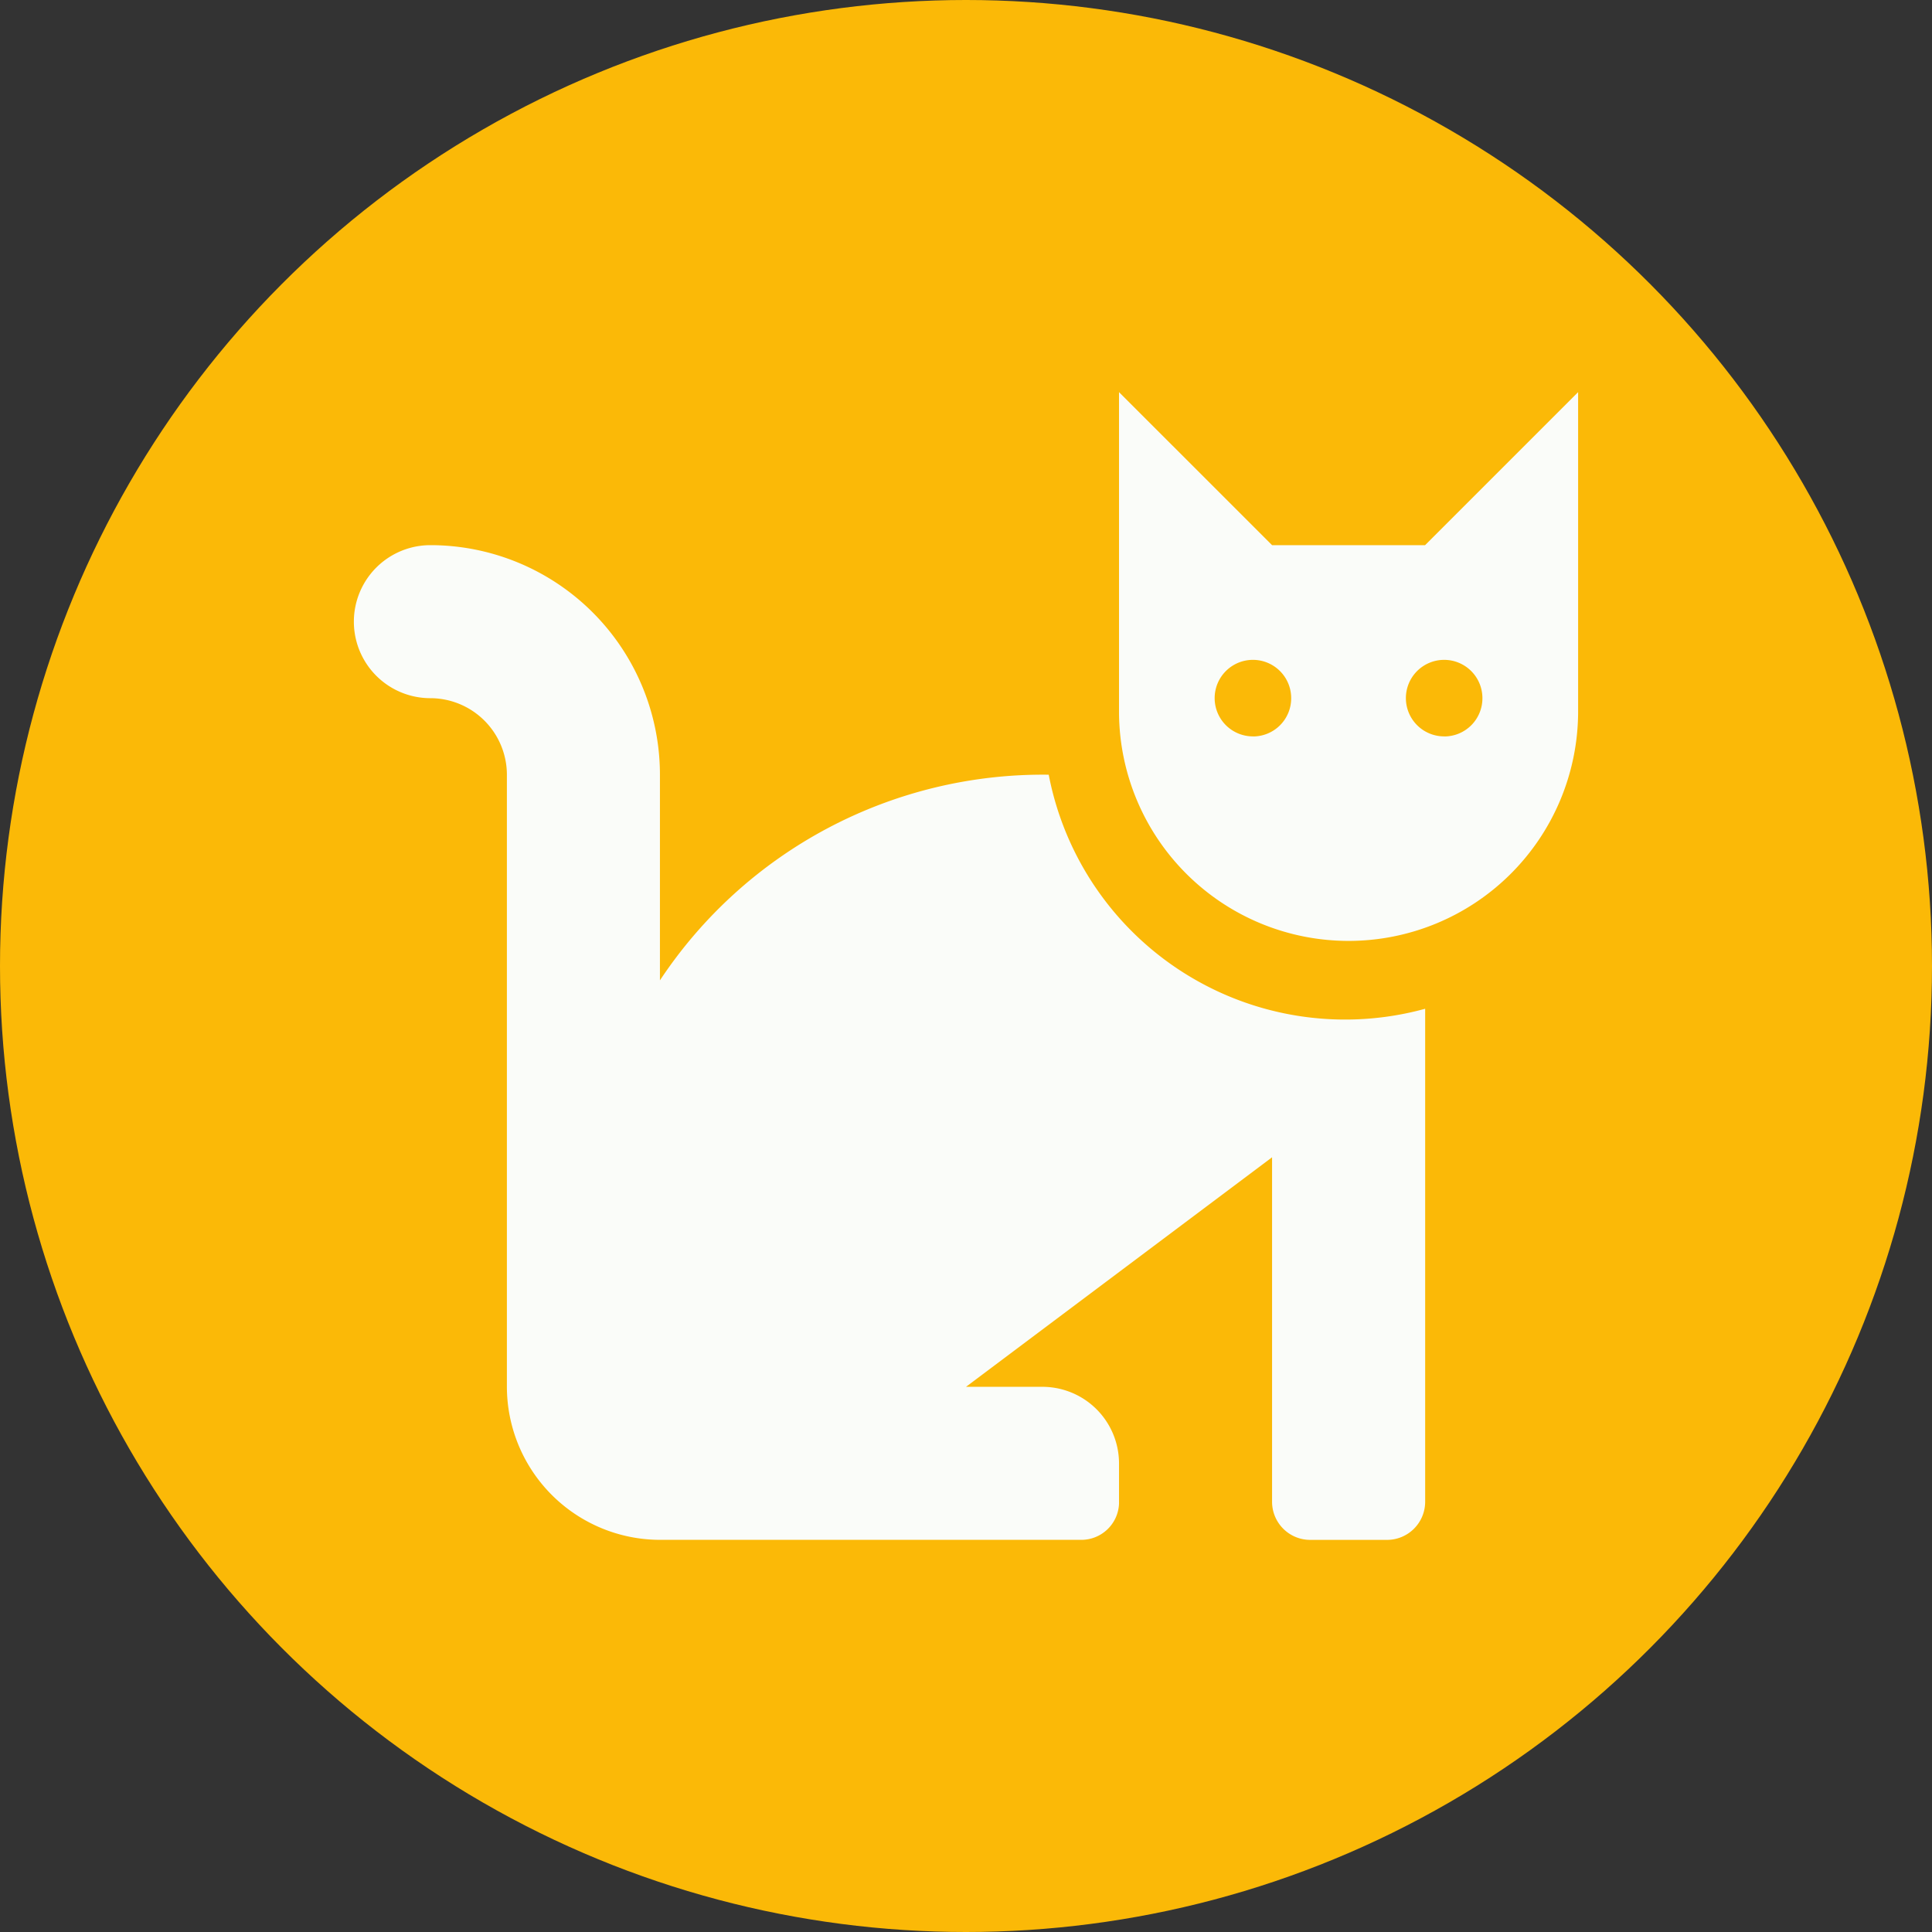
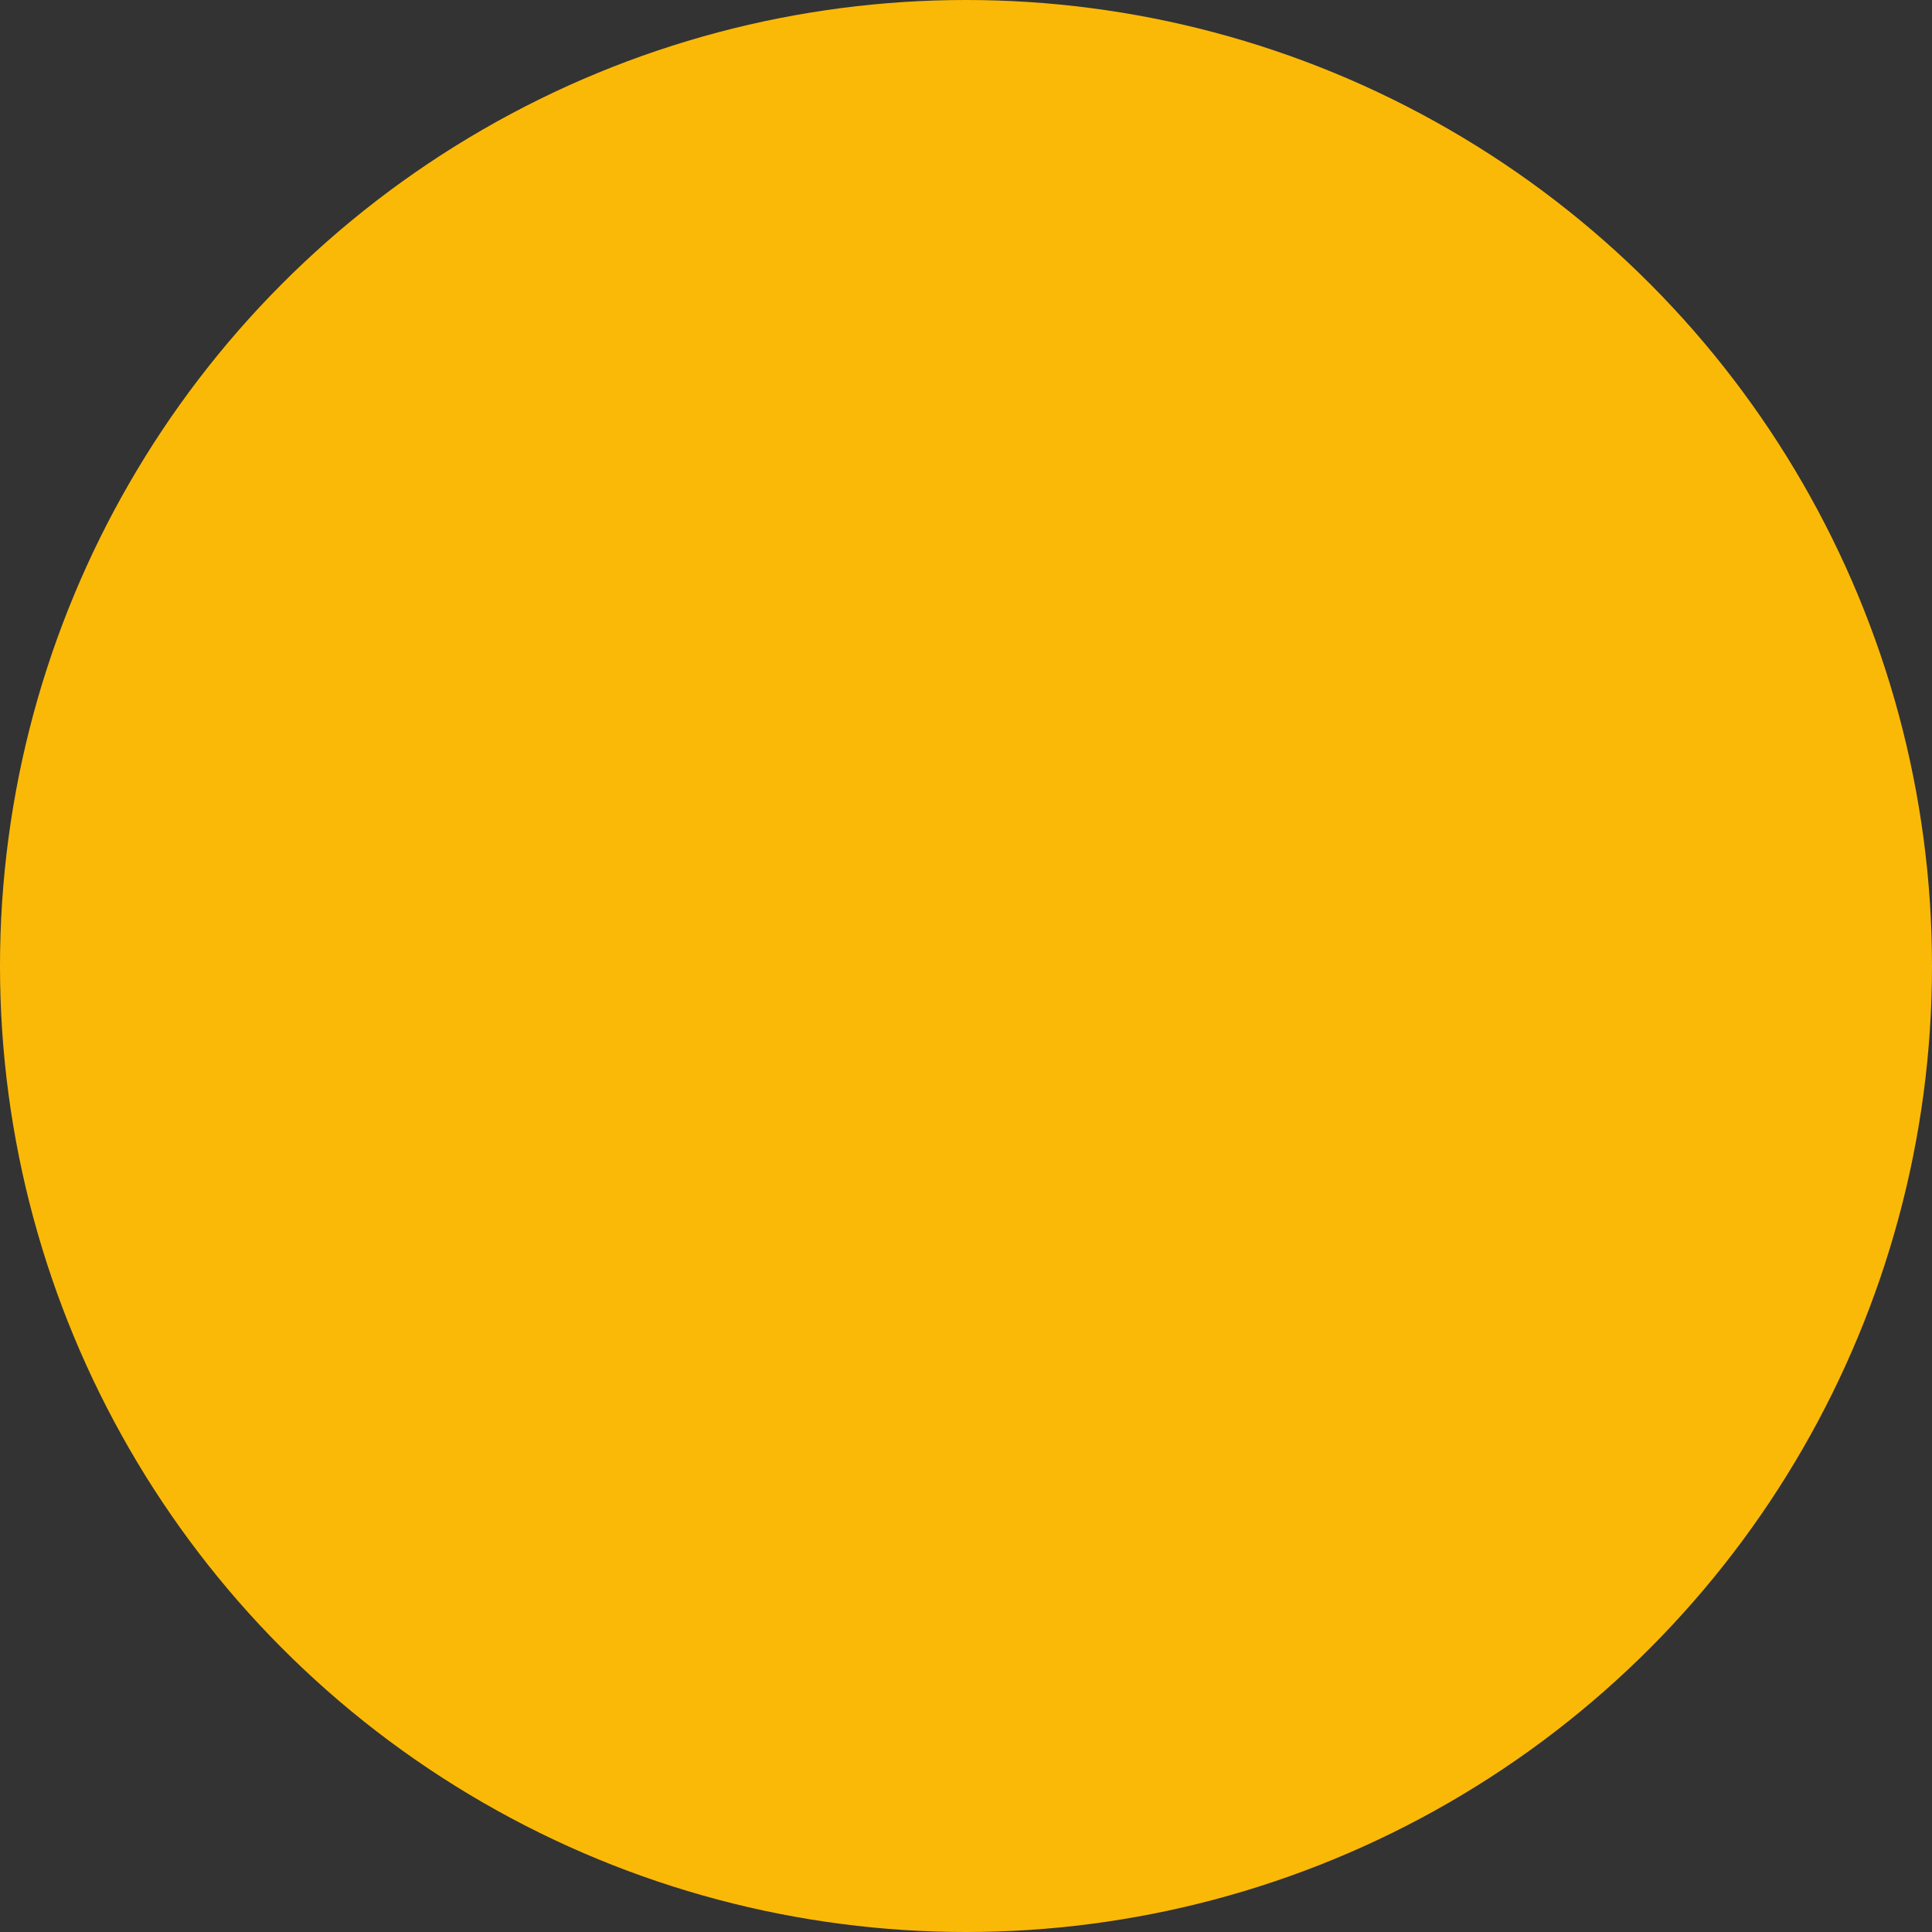
<svg xmlns="http://www.w3.org/2000/svg" width="98" height="98" viewBox="0 0 98 98">
  <rect x="0" y="0" width="98" height="98" fill="#333333" stroke="none" />
  <g id="Gruppe_41" data-name="Gruppe 41" transform="translate(-145 -1074)">
    <circle id="Ellipse_1" data-name="Ellipse 1" cx="49" cy="49" r="49" transform="translate(145 1074)" fill="#fbb907" />
-     <path id="cat-solid" d="M67.246,51.406A23.3,23.3,0,0,0,47.525,61.837V51.406A11.647,11.647,0,0,0,35.881,39.762a3.881,3.881,0,0,0,0,7.762,3.889,3.889,0,0,1,3.881,3.881v31.05a7.777,7.777,0,0,0,7.762,7.762H68.871a1.915,1.915,0,0,0,1.941-1.831v-2.05a3.889,3.889,0,0,0-3.881-3.881H63.05L78.575,70.812V88.278a1.935,1.935,0,0,0,1.941,1.941H84.4a1.935,1.935,0,0,0,1.941-1.941v-25A15.311,15.311,0,0,1,67.246,51.406ZM86.337,39.762H78.575L70.812,32V48.3a11.644,11.644,0,0,0,23.287,0V32Zm-8.733,9.7a1.941,1.941,0,1,1,1.941-1.941A1.935,1.935,0,0,1,77.6,49.465Zm9.7,0a1.941,1.941,0,1,1,1.941-1.941A1.935,1.935,0,0,1,87.307,49.465Z" transform="translate(130.95 1061.891)" fill="#fafcf9" />
  </g>
</svg>